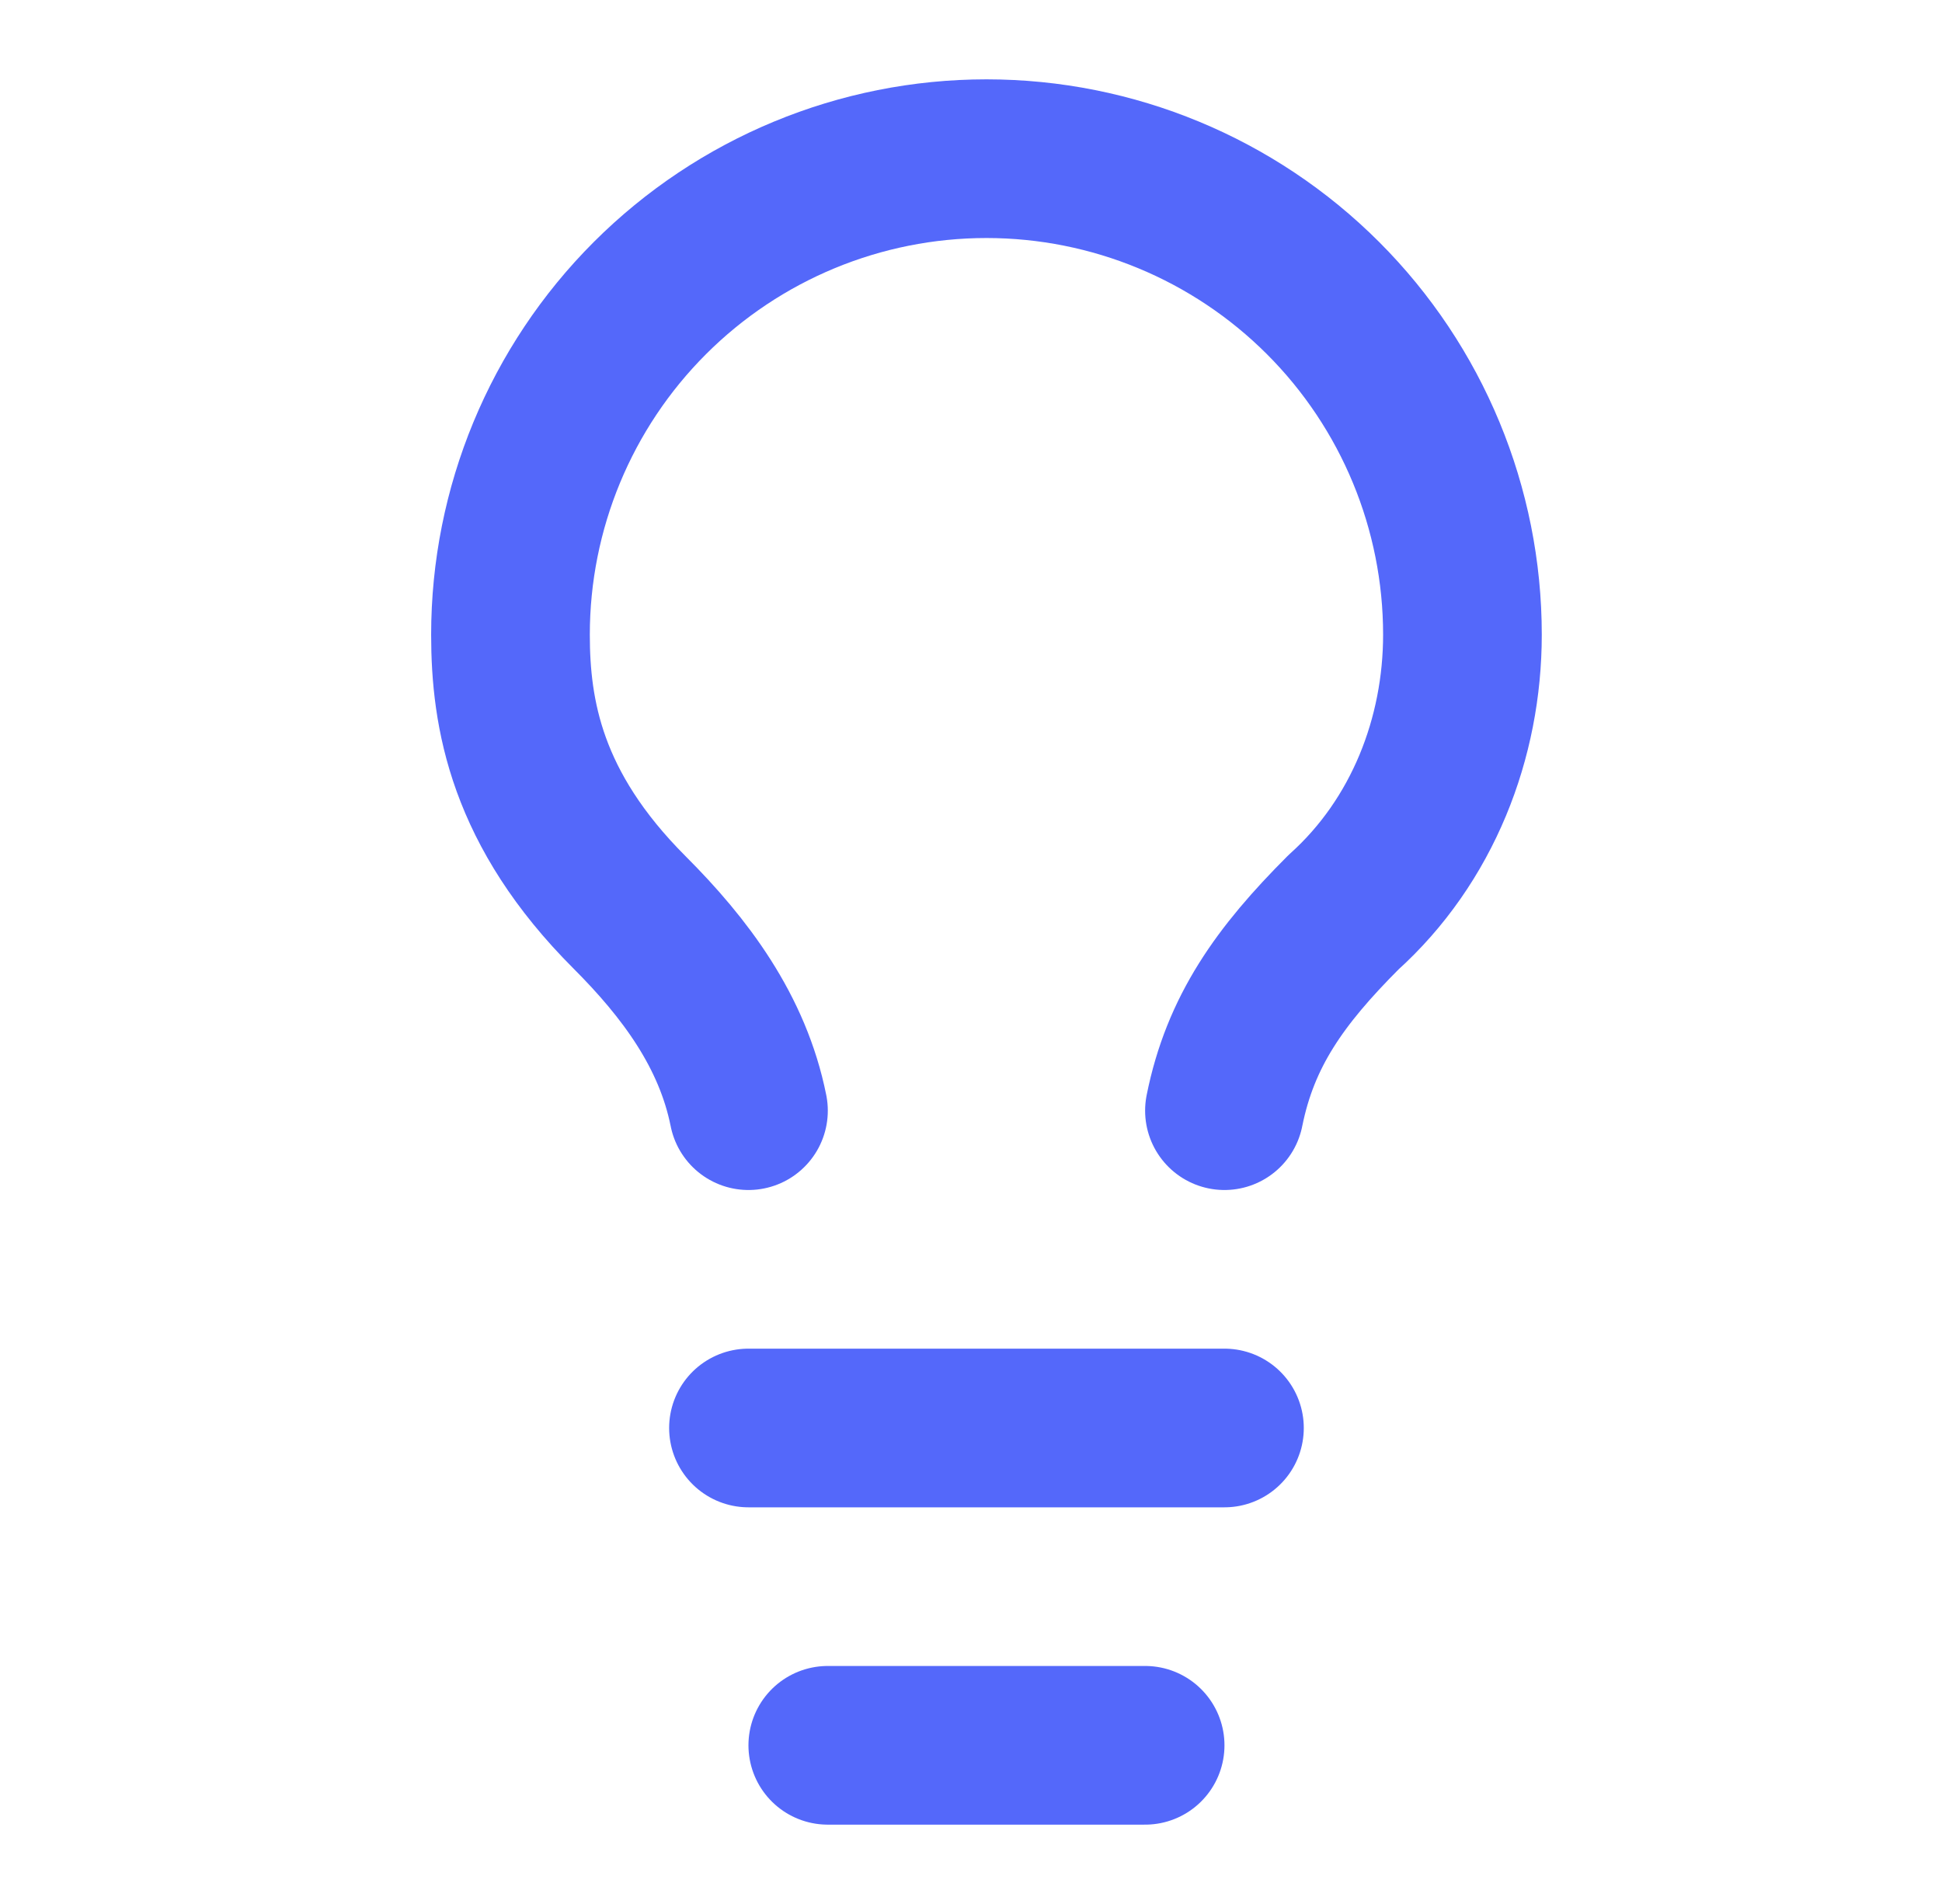
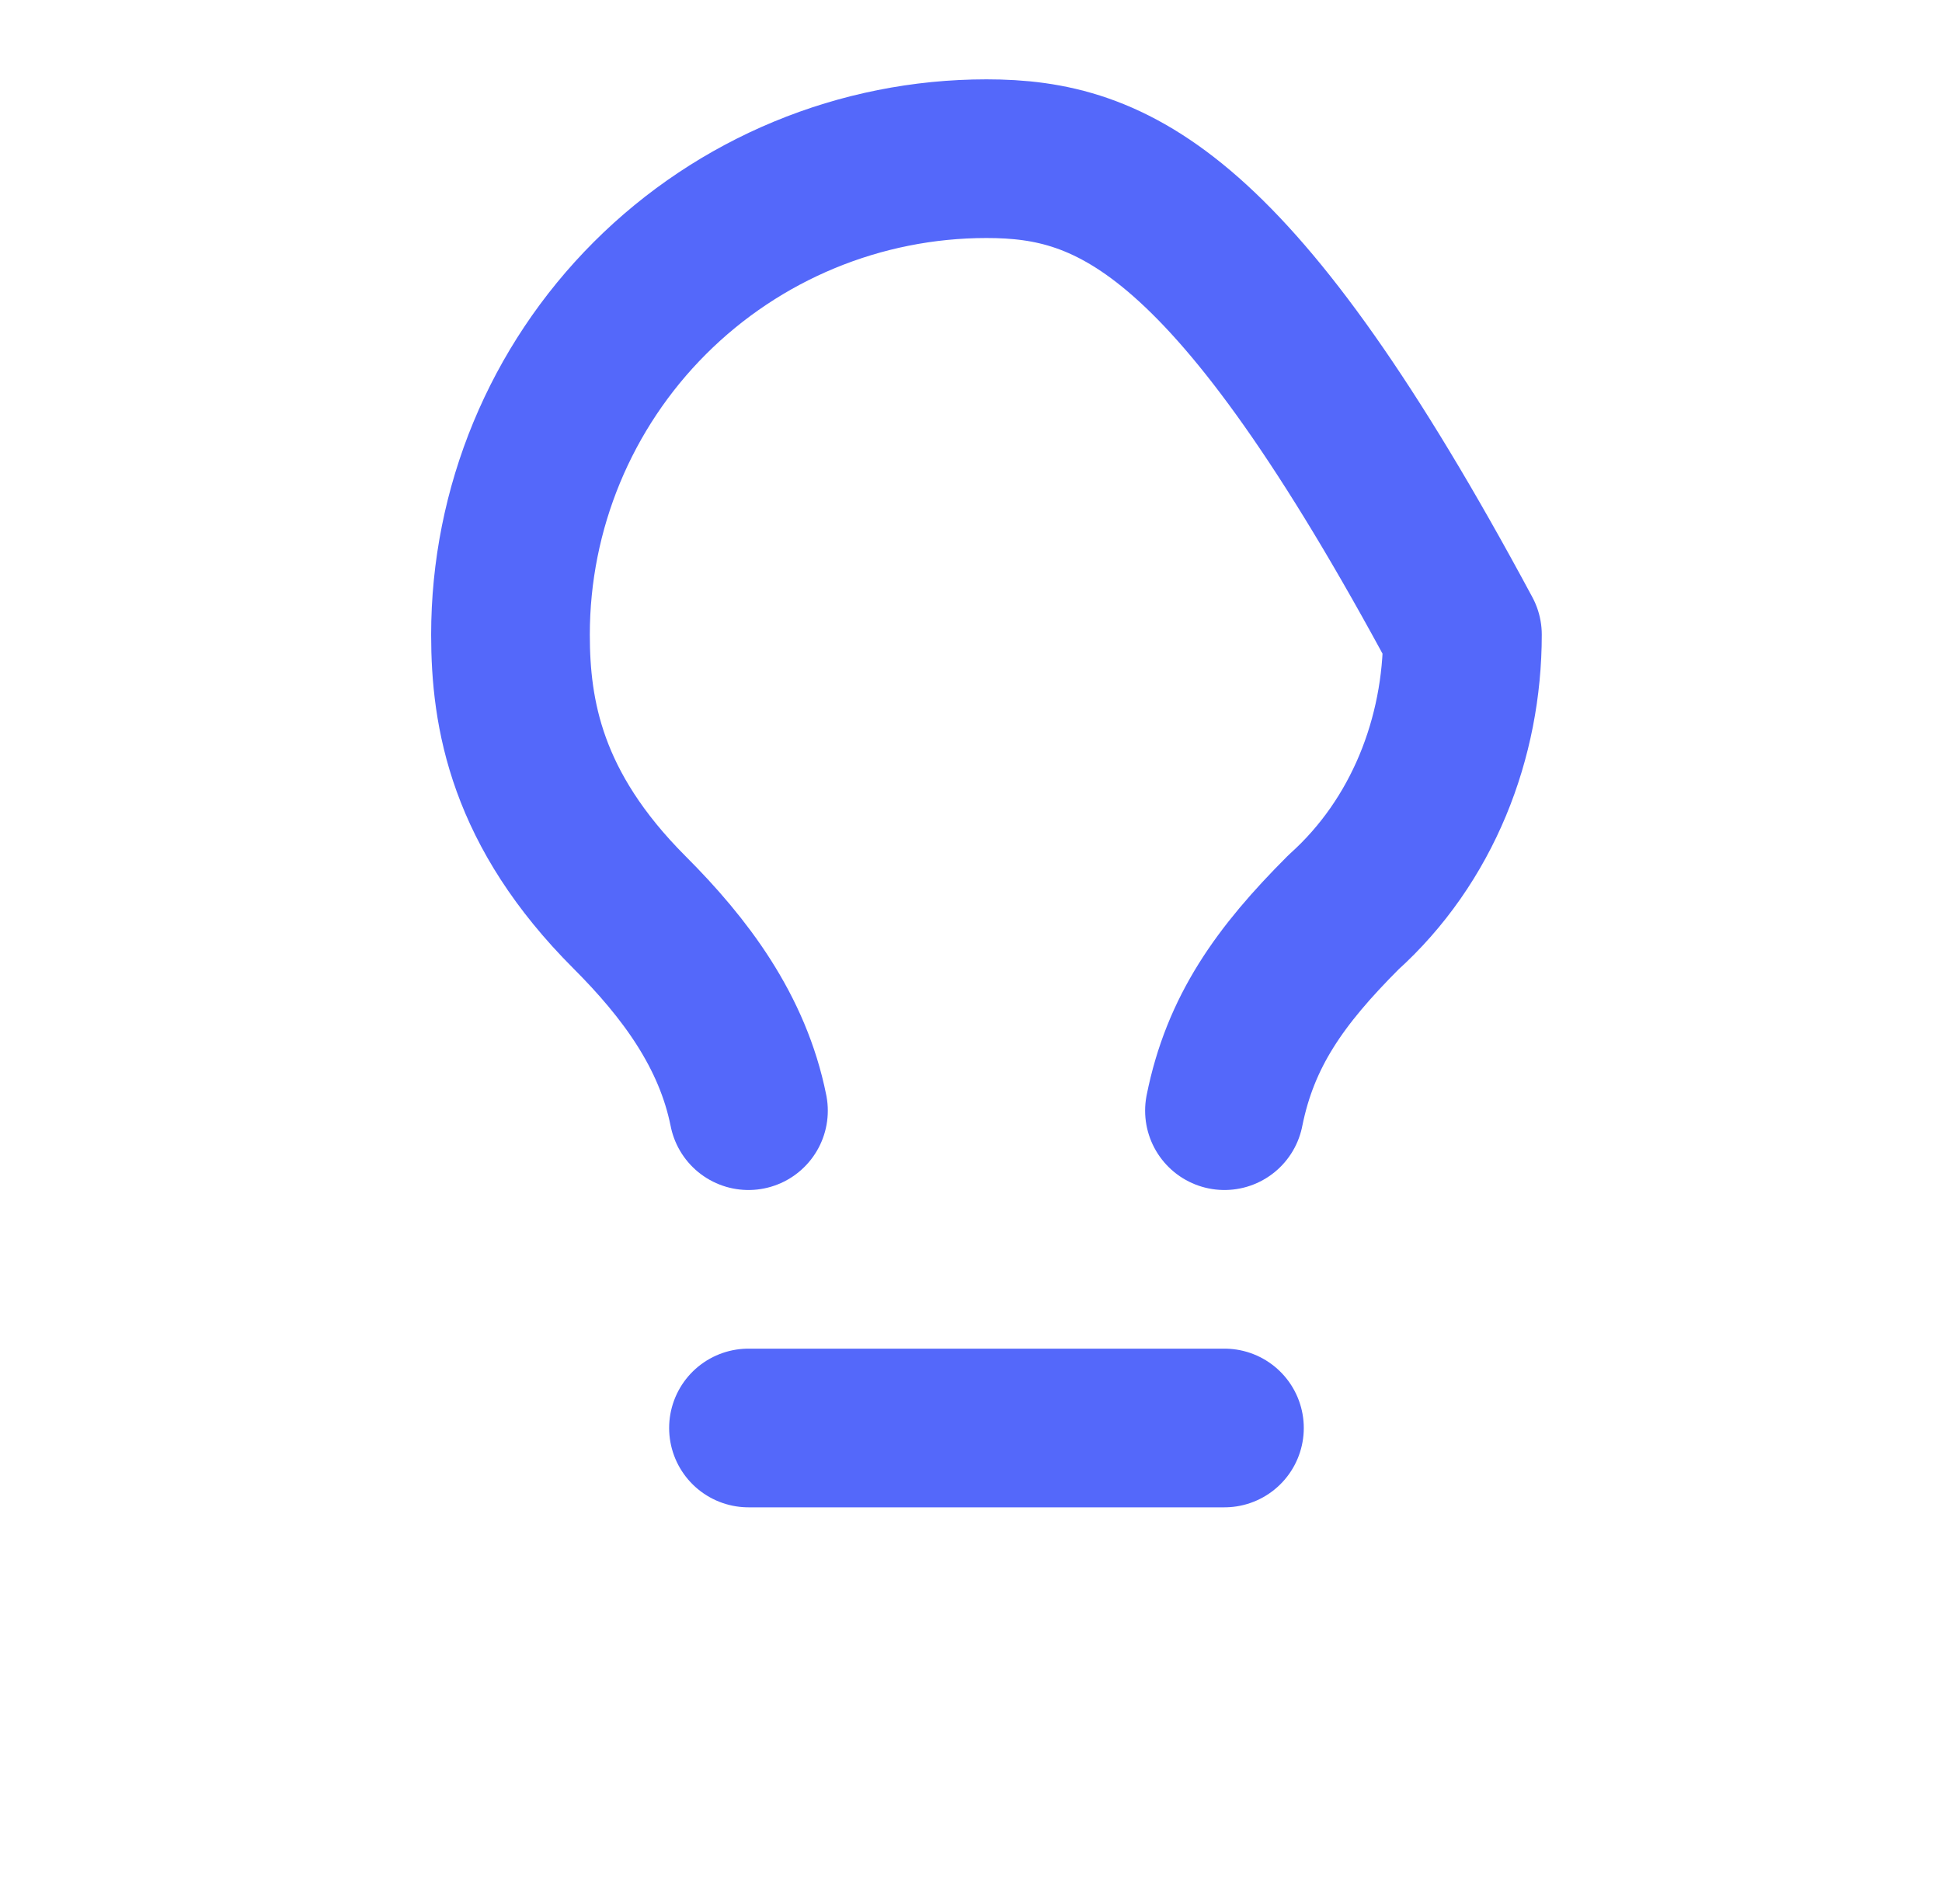
<svg xmlns="http://www.w3.org/2000/svg" width="51" height="50" viewBox="0 0 51 50" fill="none">
-   <path d="M32.156 29.167C32.573 27.083 33.615 25.625 35.281 23.958C37.365 22.083 38.406 19.375 38.406 16.667C38.406 13.351 37.089 10.172 34.745 7.828C32.401 5.484 29.221 4.167 25.906 4.167C22.591 4.167 19.412 5.484 17.067 7.828C14.723 10.172 13.406 13.351 13.406 16.667C13.406 18.75 13.823 21.25 16.531 23.958C17.99 25.417 19.24 27.083 19.656 29.167" stroke="#5468FA" stroke-width="4.167" stroke-linecap="round" stroke-linejoin="round" />
+   <path d="M32.156 29.167C32.573 27.083 33.615 25.625 35.281 23.958C37.365 22.083 38.406 19.375 38.406 16.667C32.401 5.484 29.221 4.167 25.906 4.167C22.591 4.167 19.412 5.484 17.067 7.828C14.723 10.172 13.406 13.351 13.406 16.667C13.406 18.75 13.823 21.25 16.531 23.958C17.99 25.417 19.24 27.083 19.656 29.167" stroke="#5468FA" stroke-width="4.167" stroke-linecap="round" stroke-linejoin="round" />
  <path d="M19.656 37.5H32.156" stroke="#5468FA" stroke-width="4.167" stroke-linecap="round" stroke-linejoin="round" />
-   <path d="M21.739 45.833H30.073" stroke="#5468FA" stroke-width="4.167" stroke-linecap="round" stroke-linejoin="round" />
</svg>